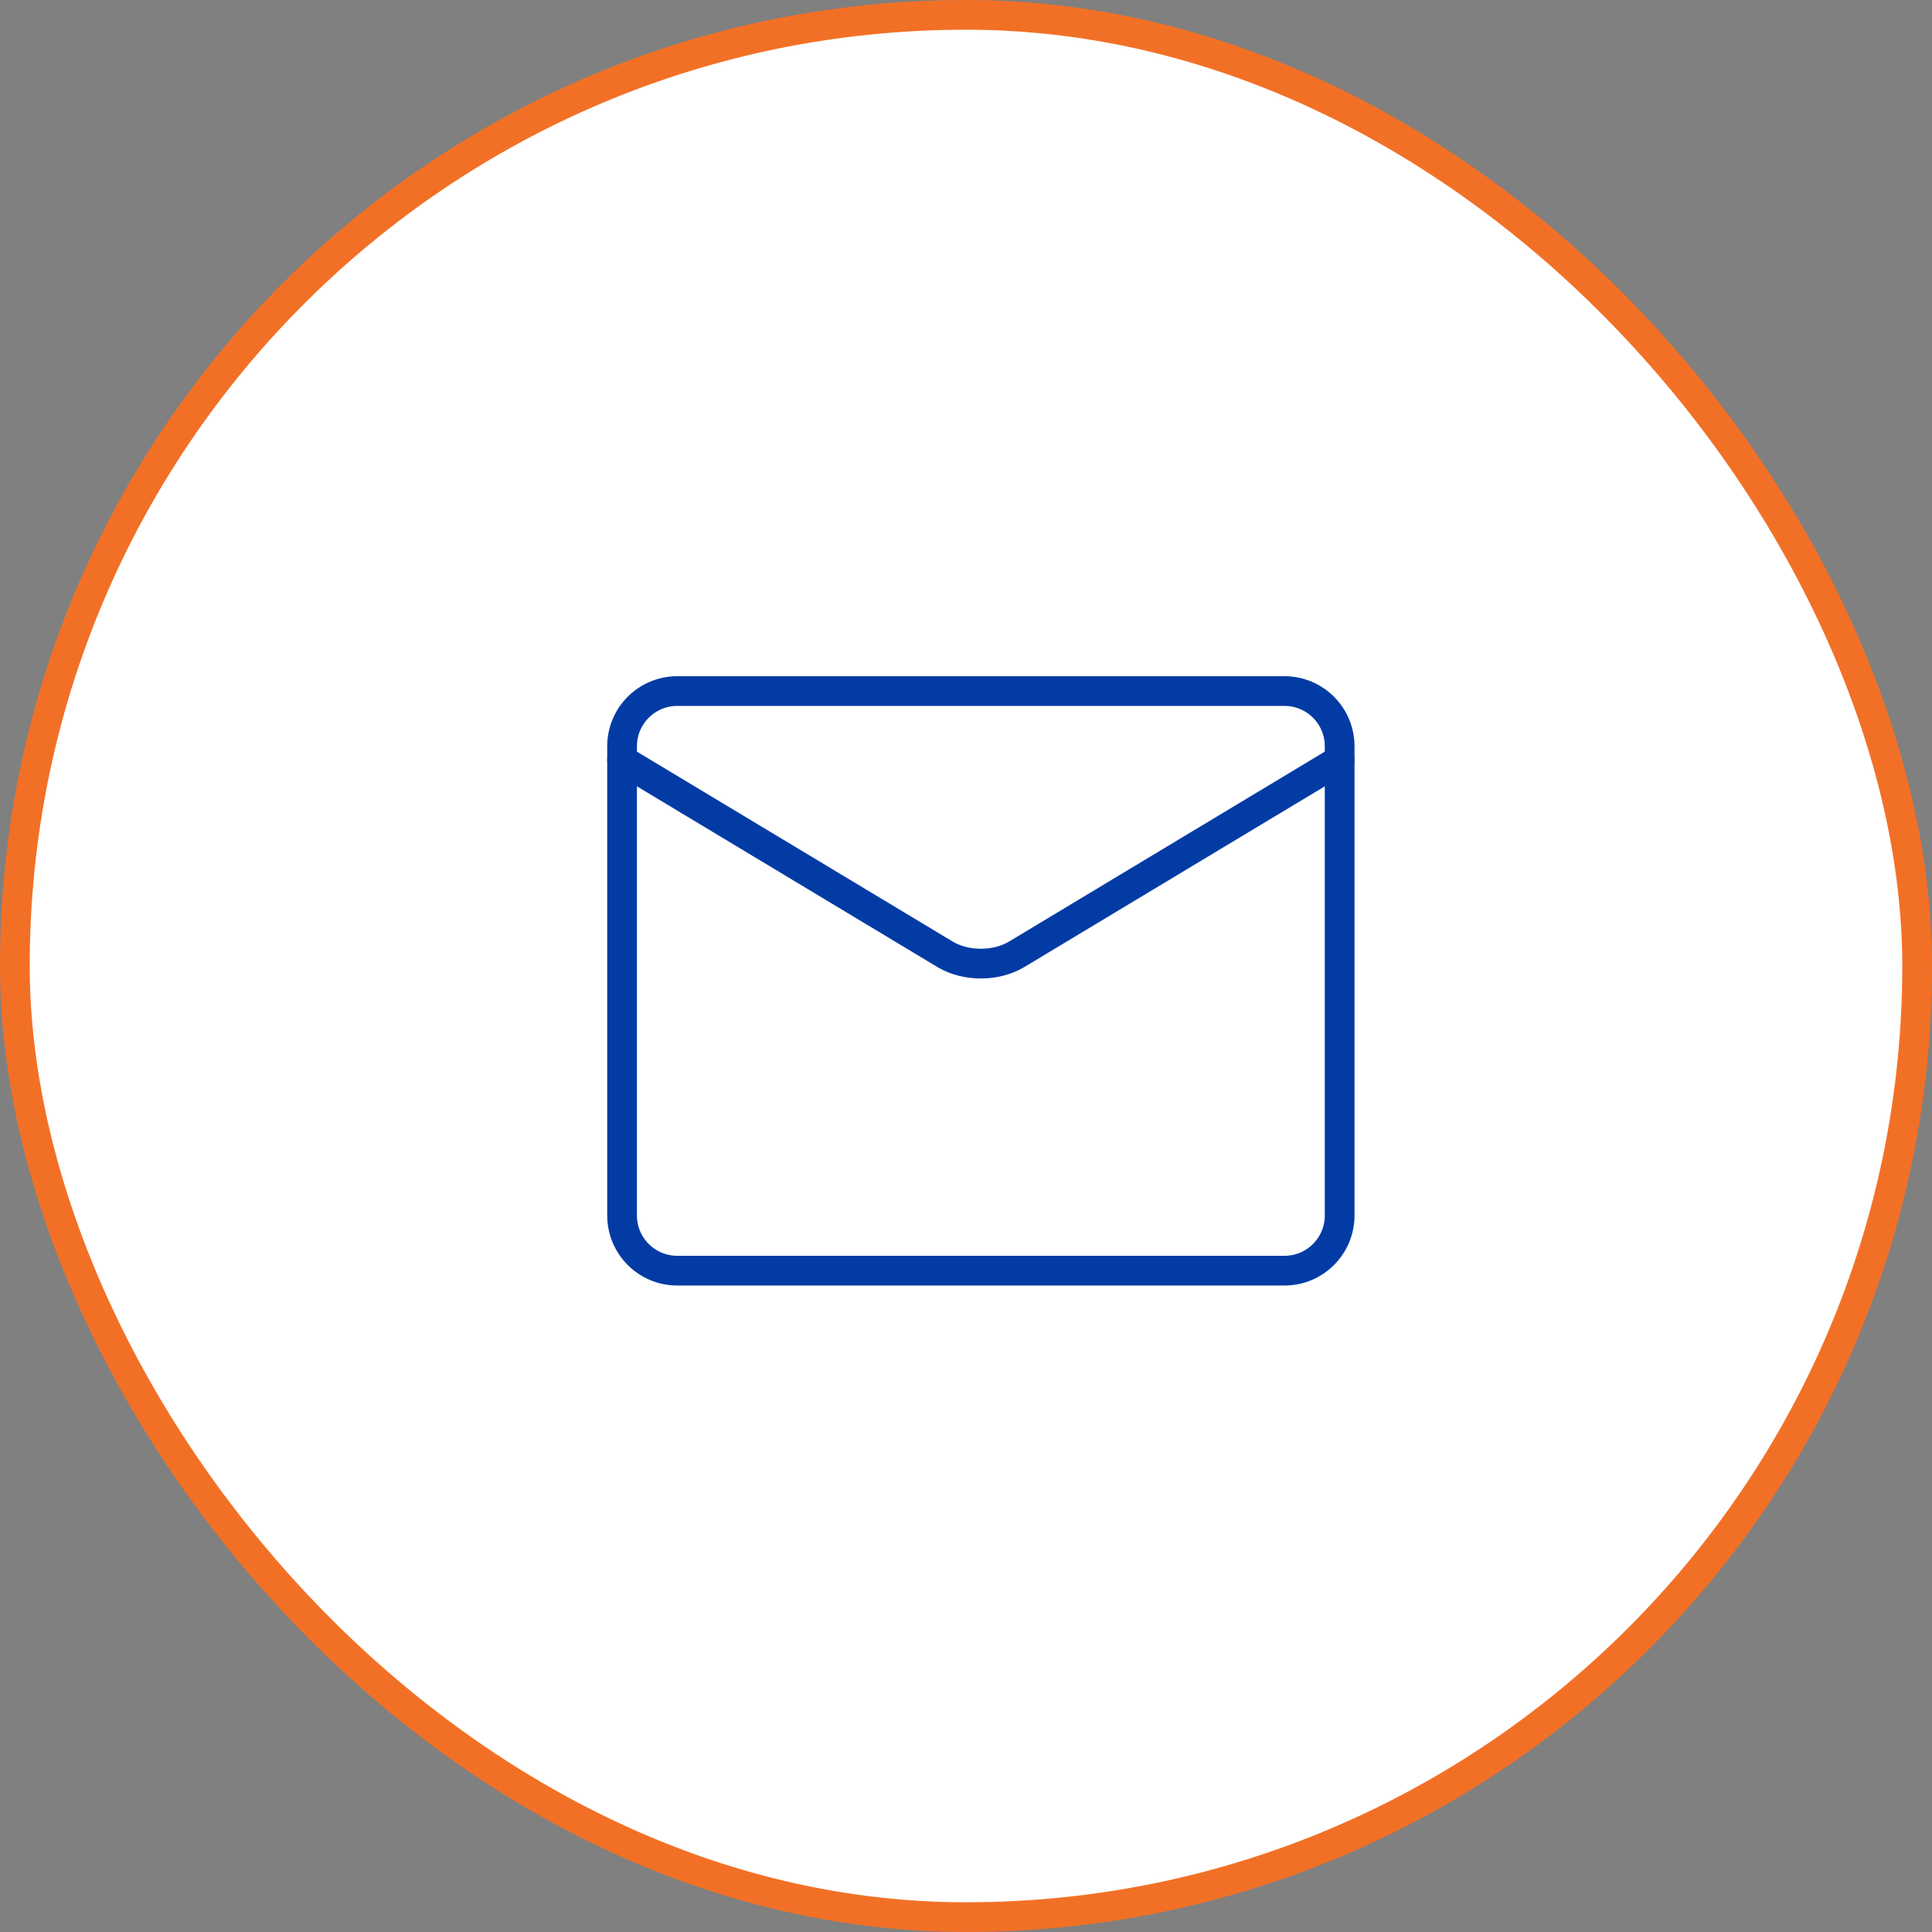
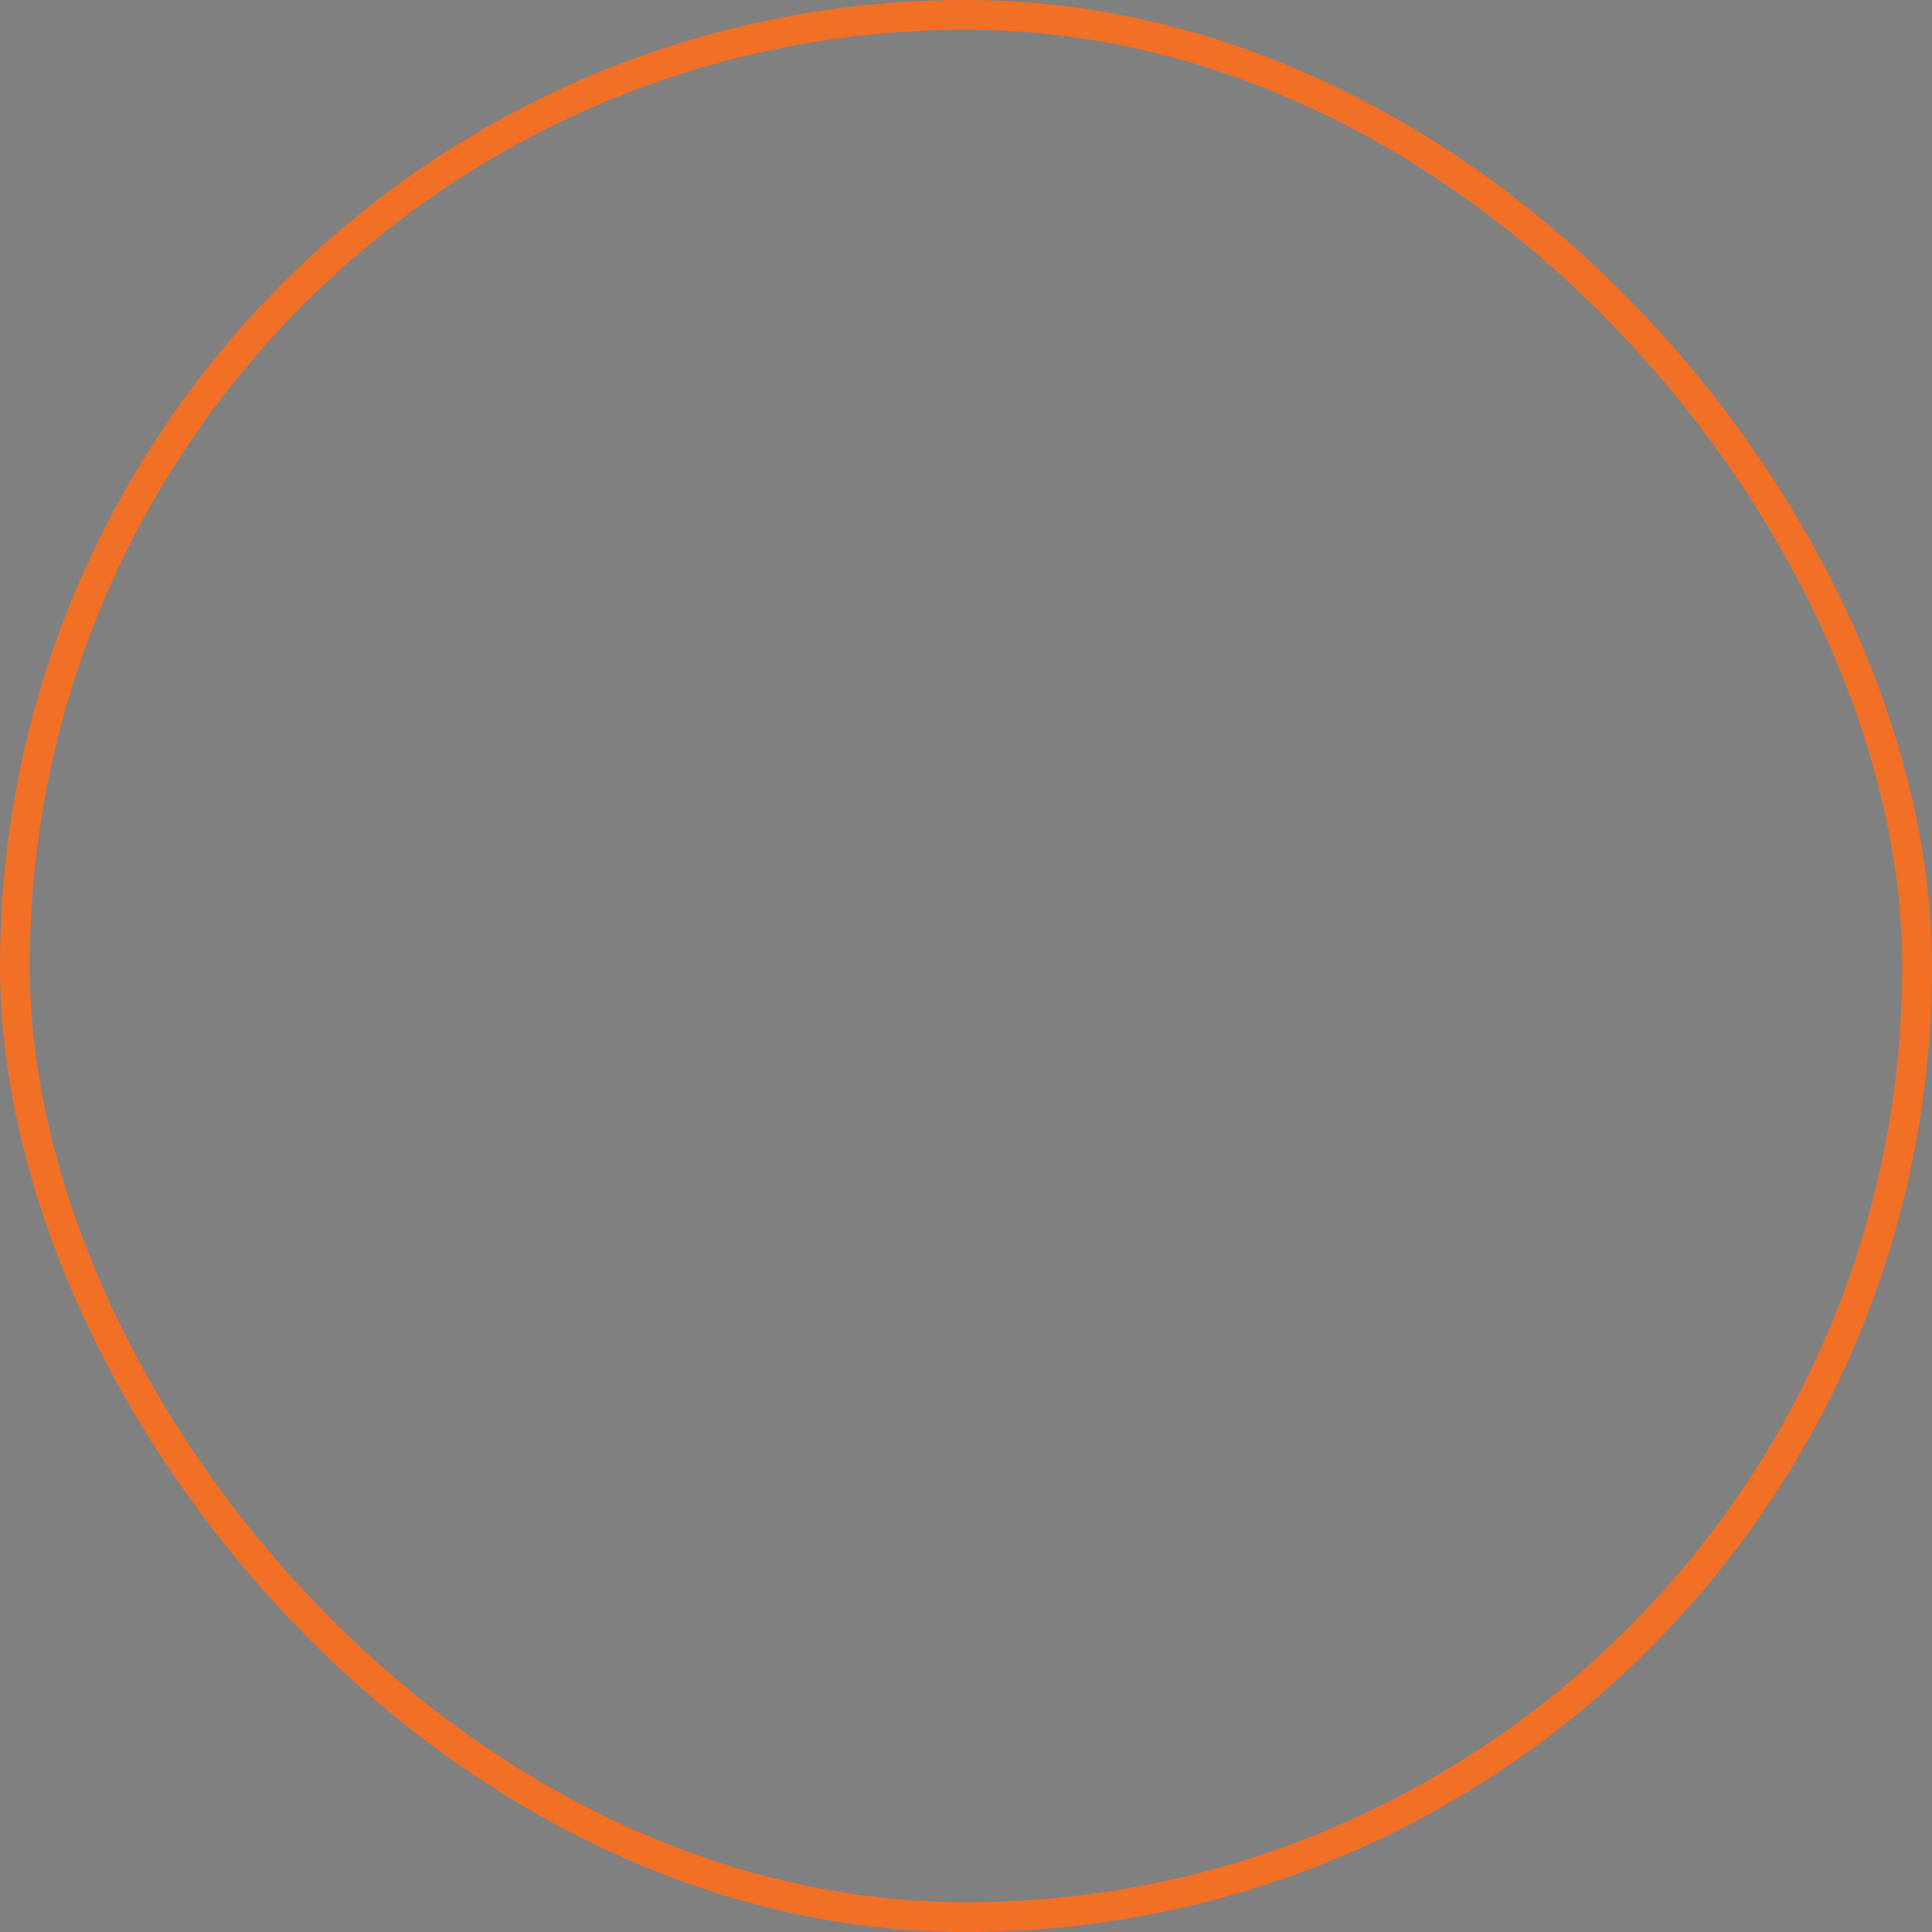
<svg xmlns="http://www.w3.org/2000/svg" width="65" height="65" viewBox="0 0 65 65" fill="none">
  <rect x="0" y="0" width="65" height="65" fill="#808080" stroke="none" />
-   <rect x="0.5" y="0.5" width="64" height="64" rx="32" fill="white" />
  <rect x="0.5" y="0.5" width="64" height="64" rx="32" stroke="#F27026" />
-   <path d="M43.214 23.25H22.786C21.76 23.25 20.929 24.081 20.929 25.107V40.893C20.929 41.919 21.76 42.75 22.786 42.75H43.214C44.24 42.75 45.071 41.919 45.071 40.893V25.107C45.071 24.081 44.24 23.25 43.214 23.25Z" stroke="#033BA5" stroke-linecap="round" stroke-linejoin="round" />
-   <path d="M20.929 25.571L31.811 32.116C32.145 32.312 32.566 32.42 33 32.42C33.434 32.42 33.855 32.312 34.189 32.116L45.071 25.571" stroke="#033BA5" stroke-linecap="round" stroke-linejoin="round" />
</svg>